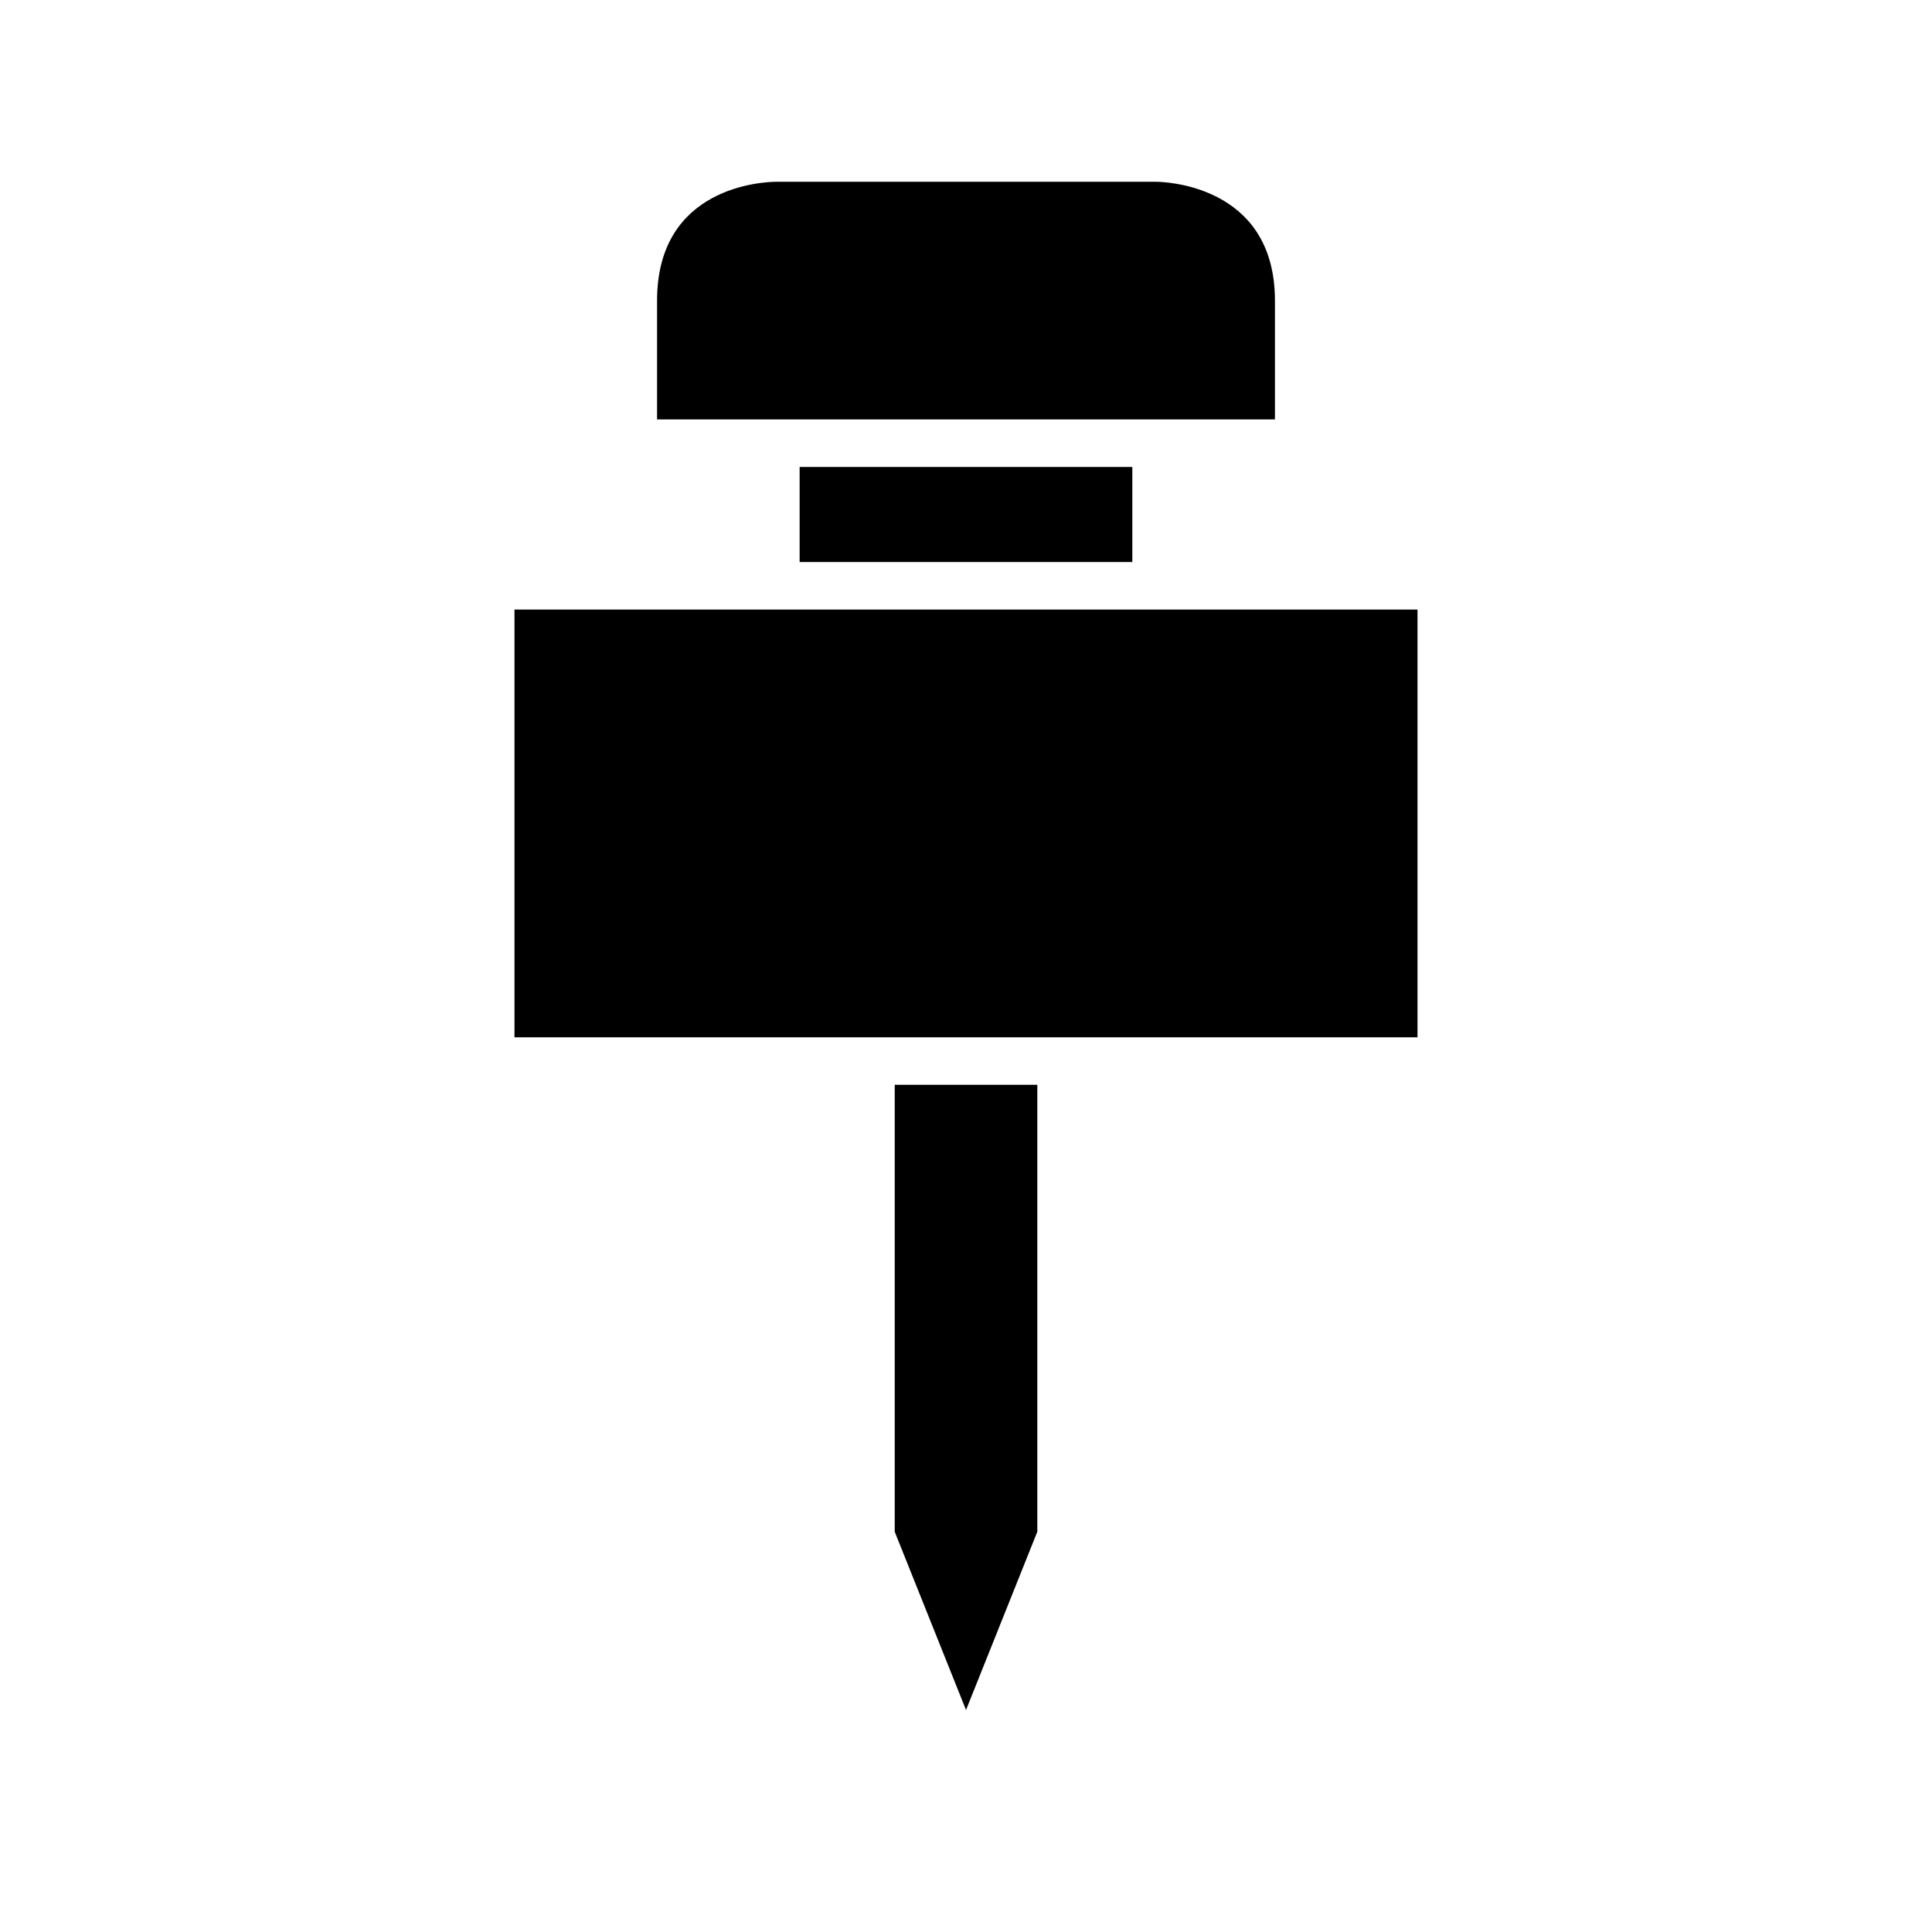
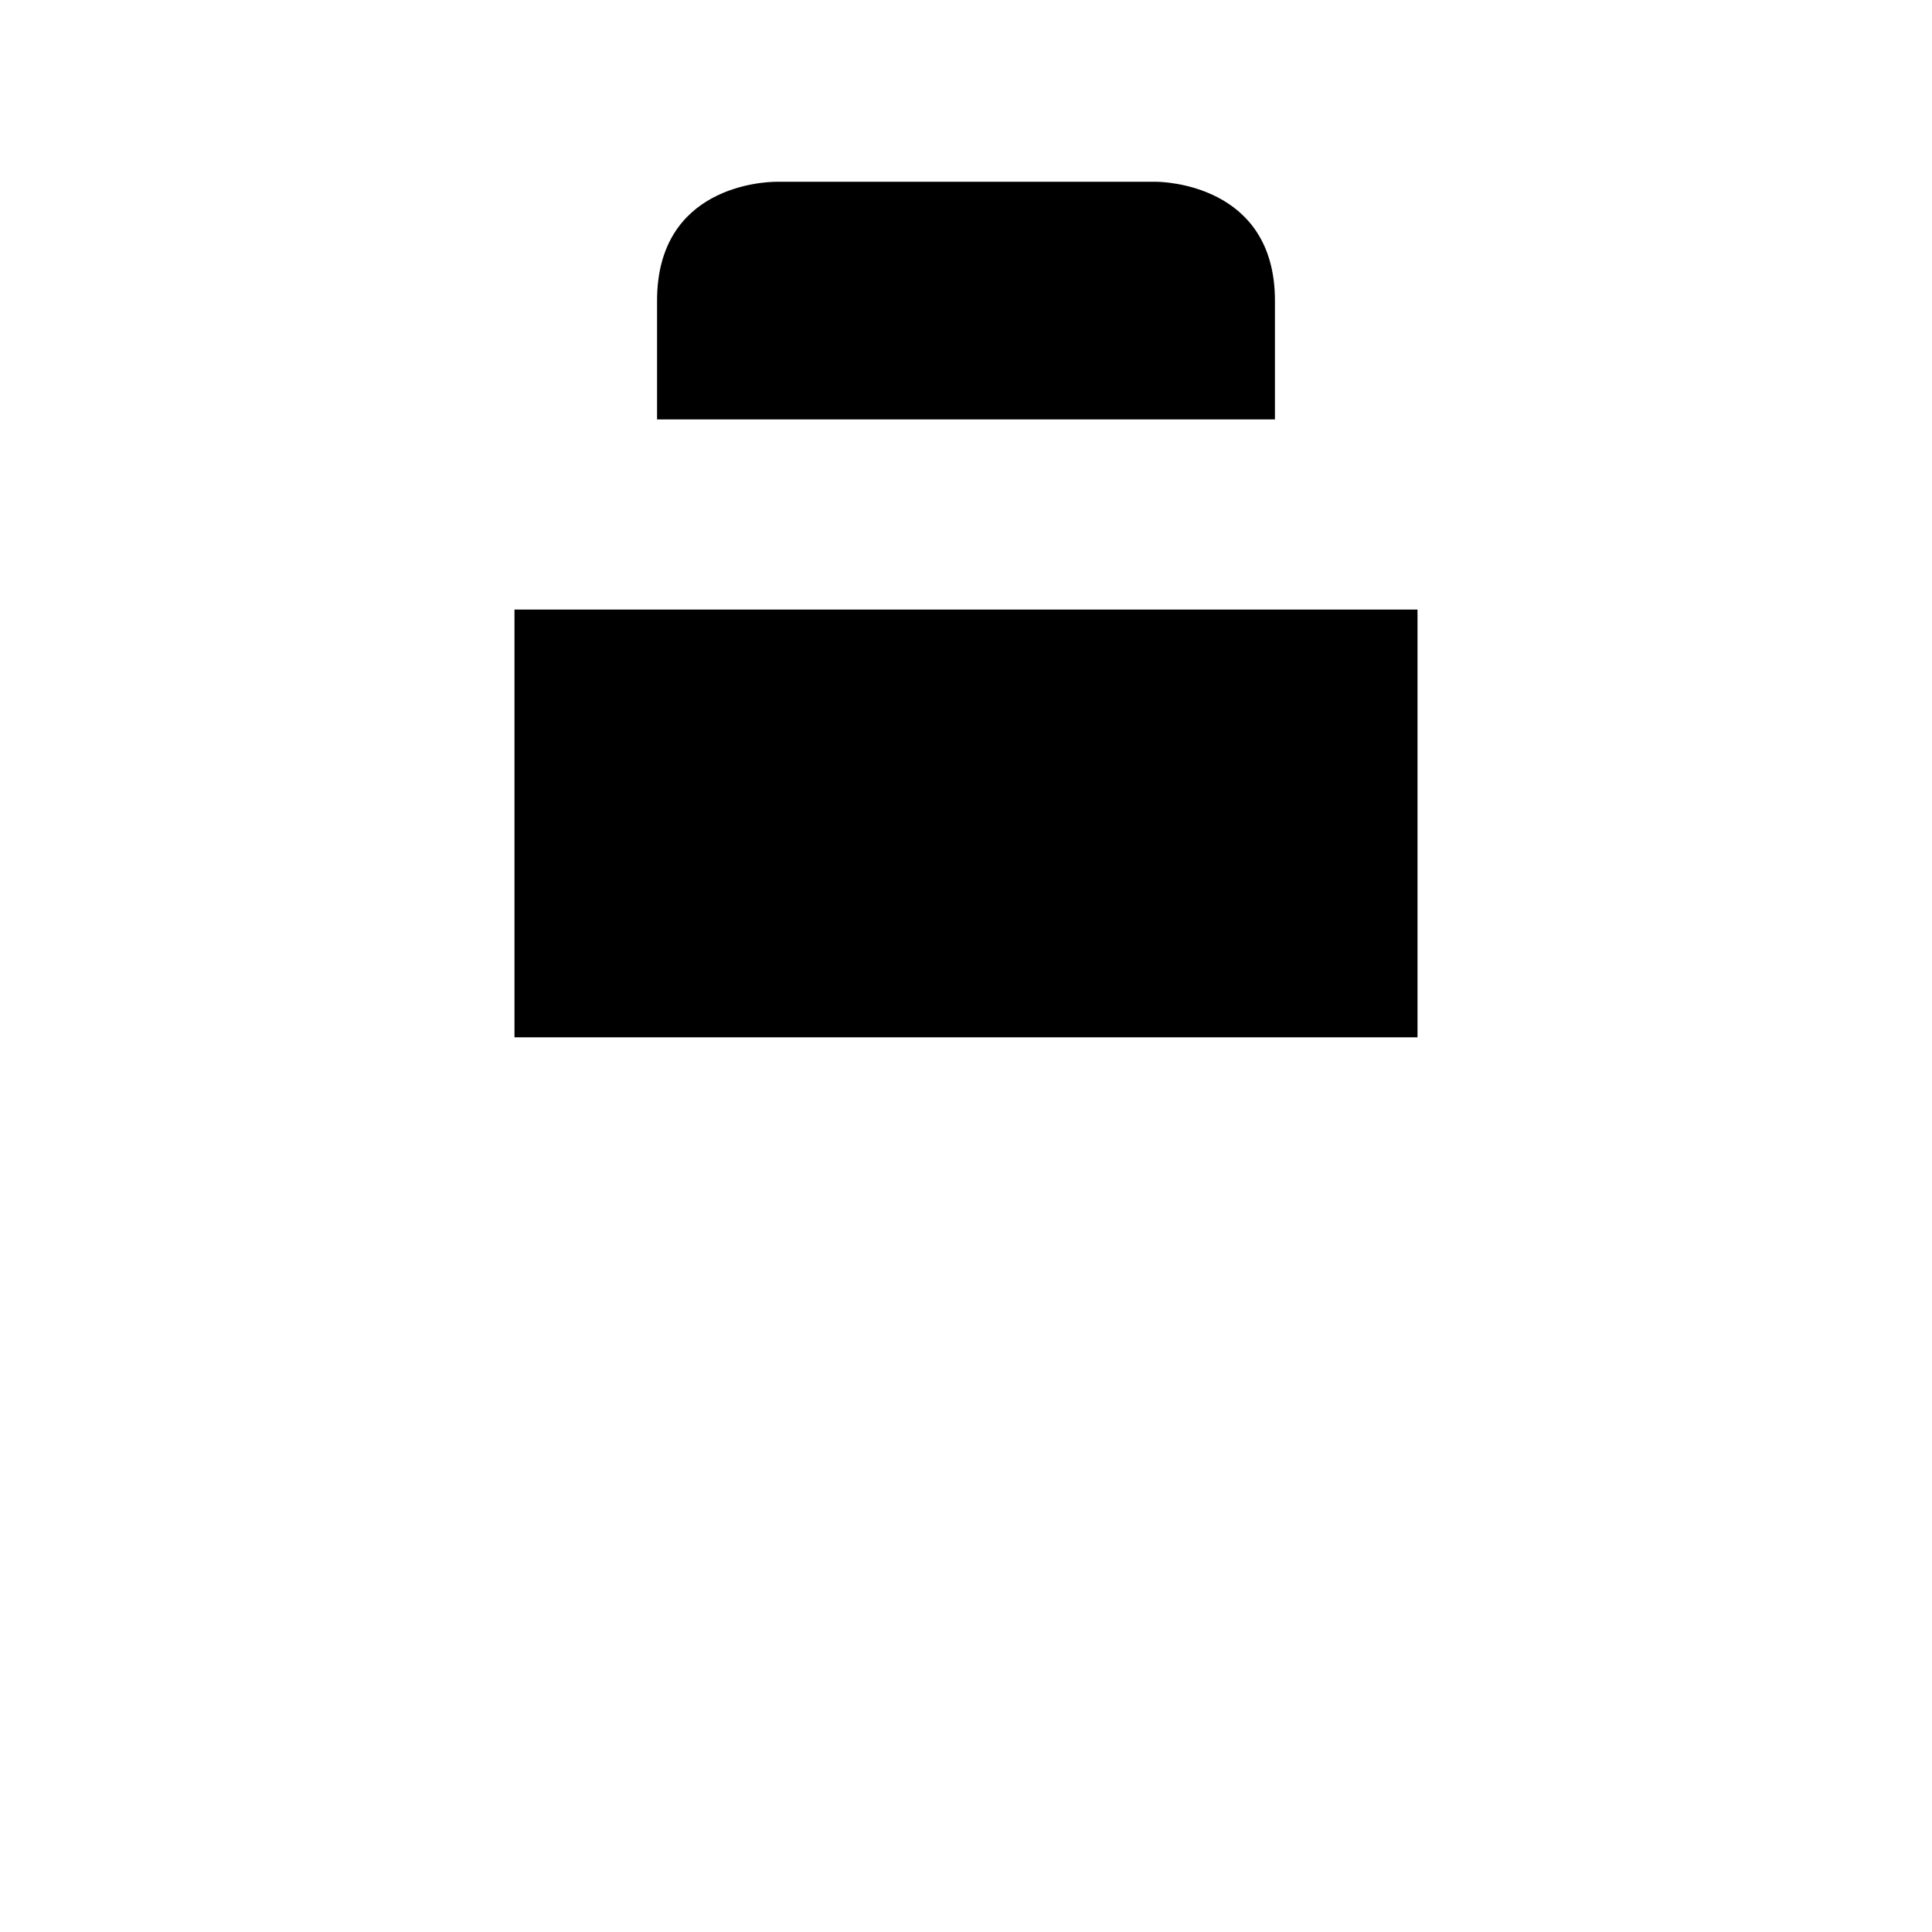
<svg xmlns="http://www.w3.org/2000/svg" fill="#000000" width="800px" height="800px" version="1.1" viewBox="144 144 512 512">
  <g>
-     <path d="m481.87 255.15v-31.488c0-31.129-30.203-31.488-31.488-31.488h-100.75c-3.258 0.027-31.504 1.133-31.504 31.488v31.488z" />
-     <path d="m355.91 267.75h88.168v25.191h-88.168z" />
-     <path d="m381.11 549.93 18.895 47.234 18.891-47.234v-118.44h-37.785z" />
+     <path d="m481.87 255.15v-31.488c0-31.129-30.203-31.488-31.488-31.488h-100.75c-3.258 0.027-31.504 1.133-31.504 31.488v31.488" />
    <path d="m343.32 305.54h-62.977v113.36h239.31v-113.36z" />
  </g>
</svg>